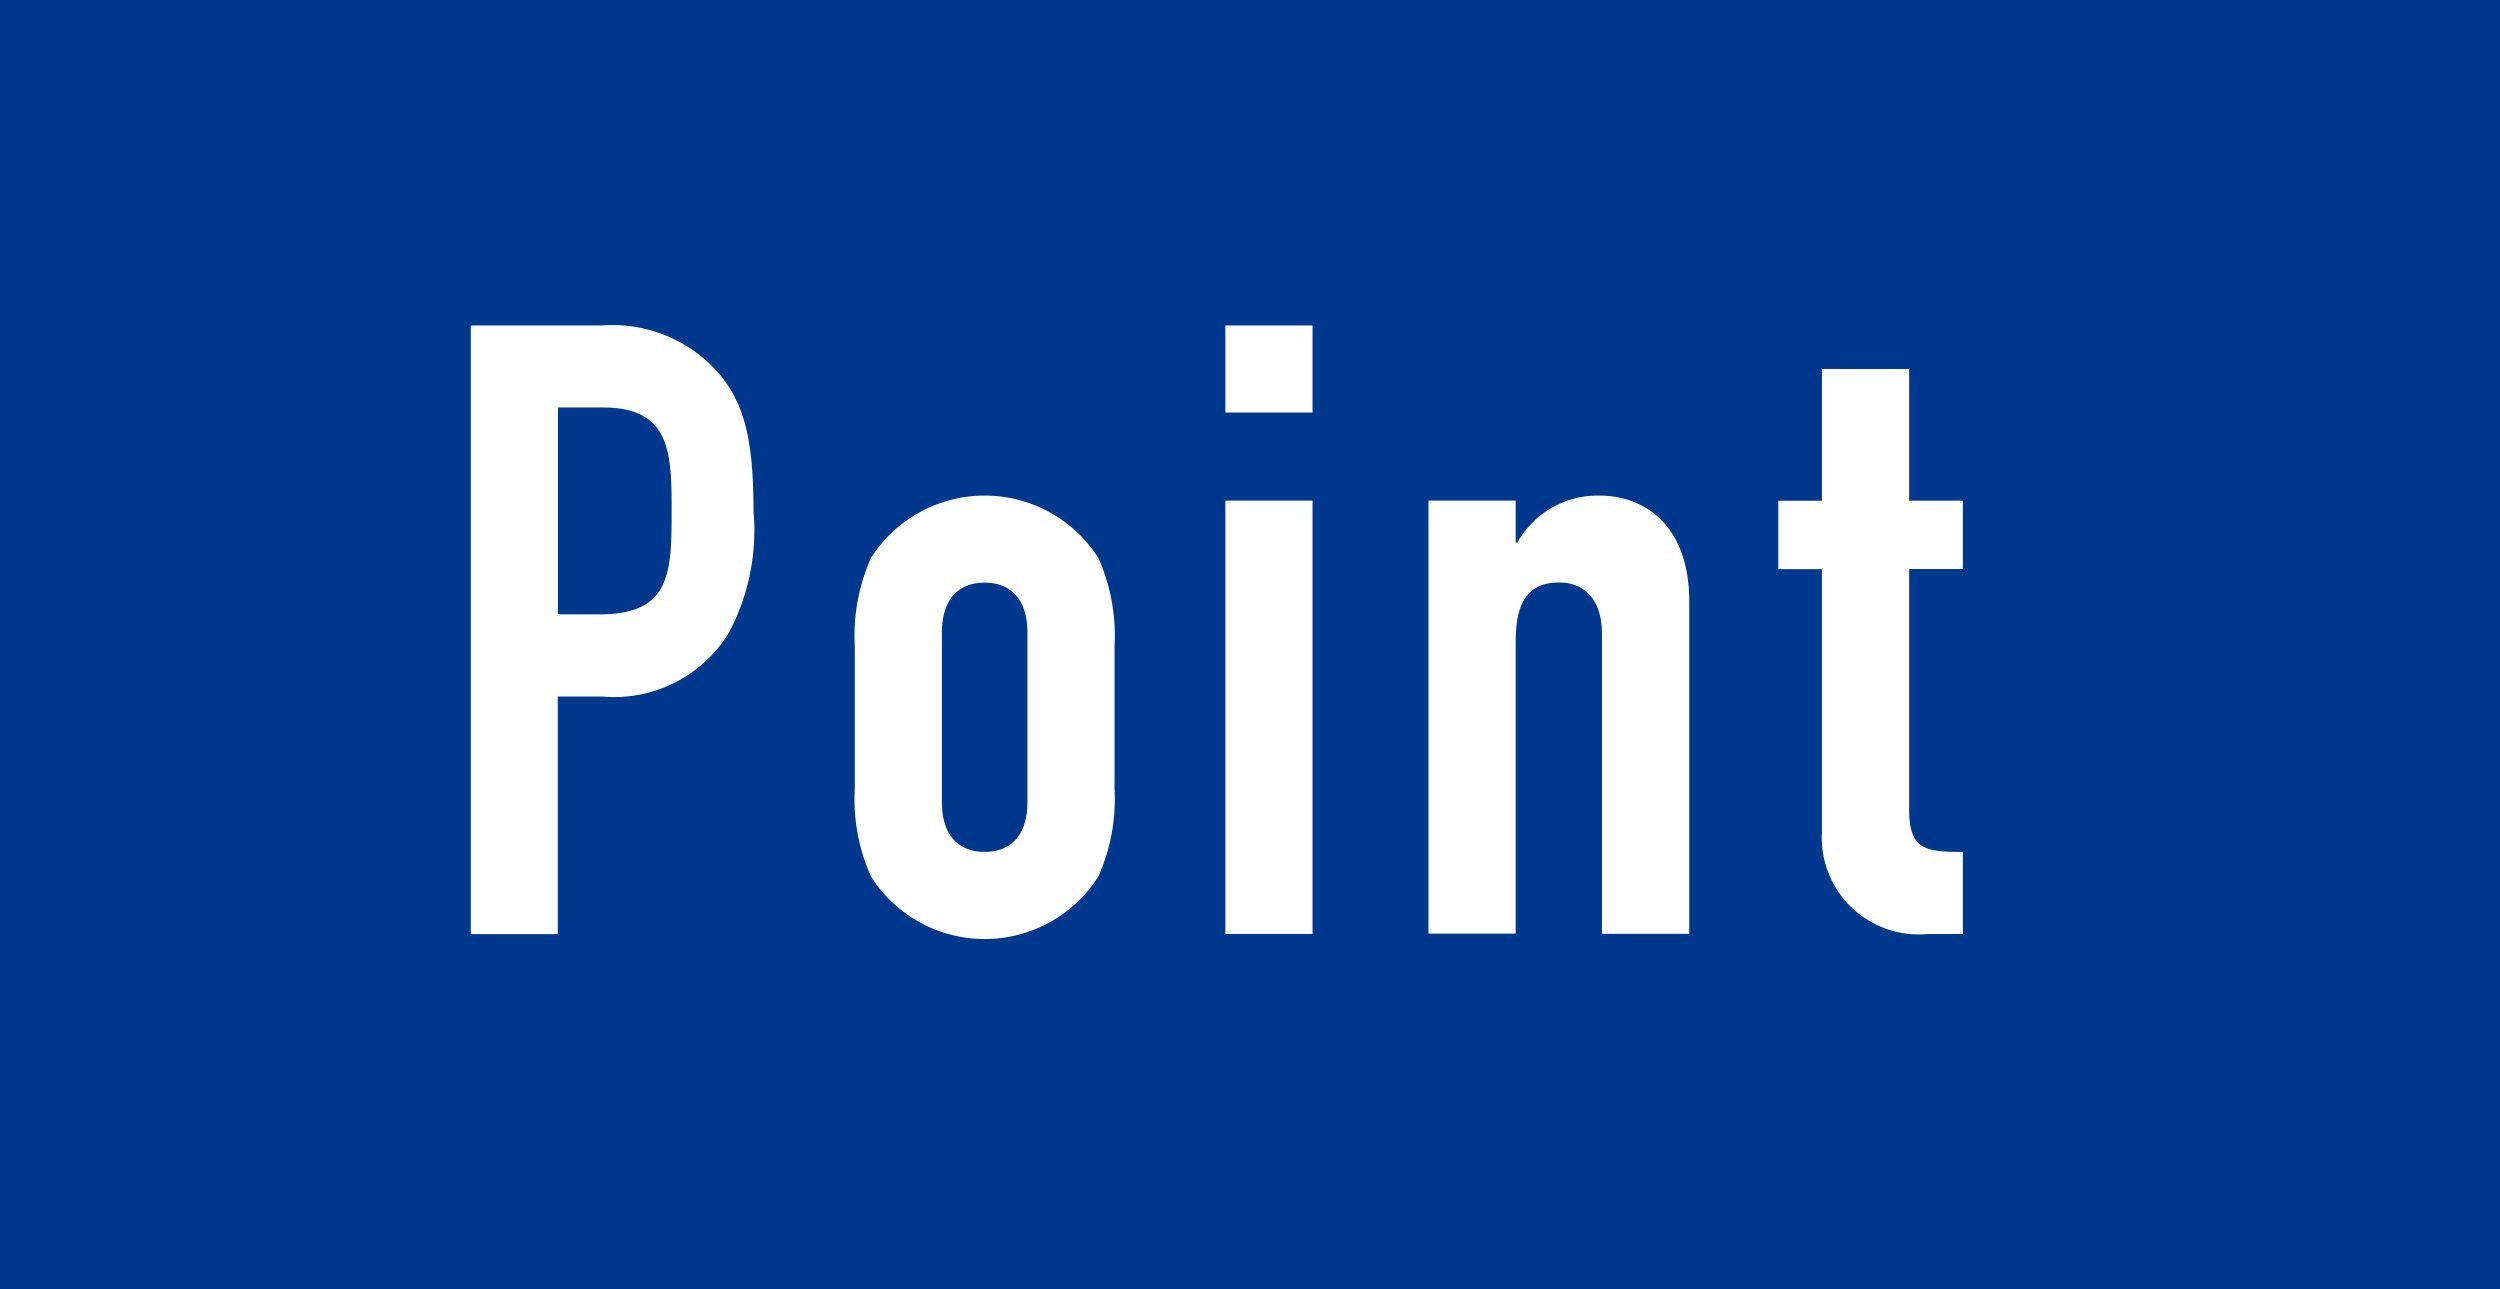
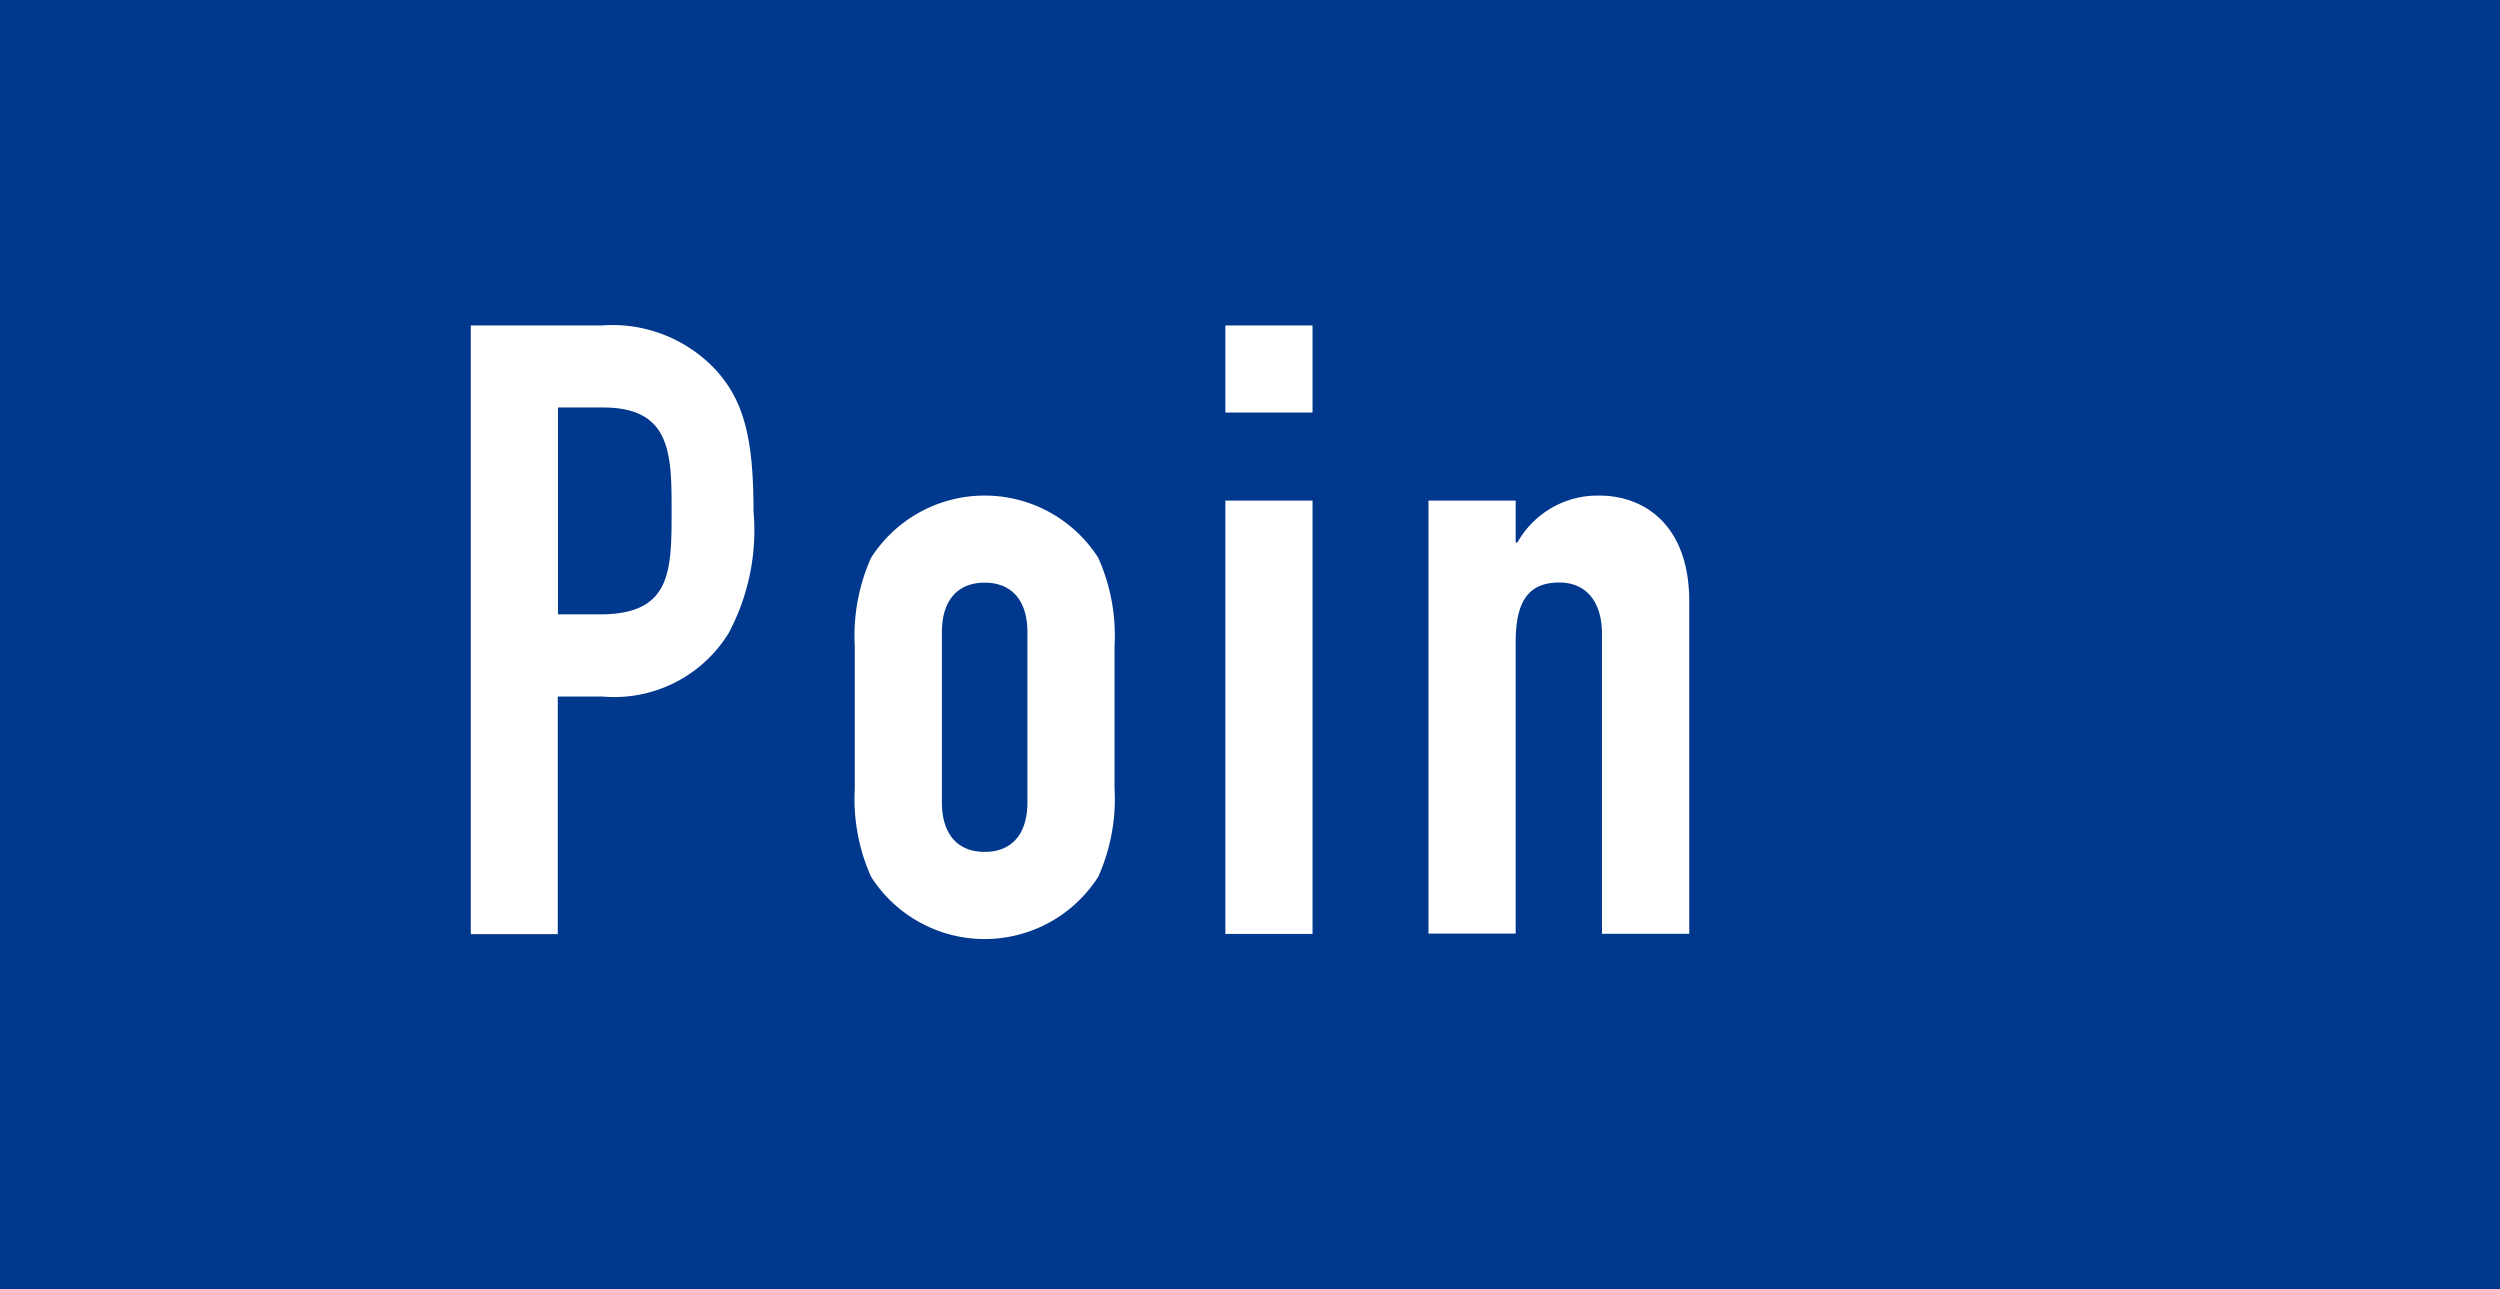
<svg xmlns="http://www.w3.org/2000/svg" width="67" height="34.556" viewBox="0 0 67 34.556">
  <g id="icon_point" transform="translate(-178.983 -321.7)">
    <rect id="長方形_998" data-name="長方形 998" width="67" height="34.556" transform="translate(178.983 321.7)" fill="#00388d" style="mix-blend-mode: multiply;isolation: isolate" />
    <g id="グループ_1644" data-name="グループ 1644" transform="translate(191.6 330.423)">
      <g id="グループ_1643" data-name="グループ 1643">
        <path id="パス_3582" data-name="パス 3582" d="M185.59,326.268h3.5a3.789,3.789,0,0,1,3.023,1.146c.8.846,1.054,1.877,1.054,3.825a5.849,5.849,0,0,1-.666,3.273,3.6,3.6,0,0,1-3.388,1.7h-1.192v6.367H185.59Zm2.336,7.742h1.123c1.9,0,1.923-1.123,1.923-2.75,0-1.533,0-2.794-1.833-2.794h-1.213Z" transform="translate(-185.59 -326.268)" fill="#fff" />
        <path id="パス_3583" data-name="パス 3583" d="M190.979,332.684a5.112,5.112,0,0,1,.435-2.358,3.612,3.612,0,0,1,6.092,0,5.112,5.112,0,0,1,.435,2.358v3.825a5.1,5.1,0,0,1-.435,2.358,3.609,3.609,0,0,1-6.092,0,5.1,5.1,0,0,1-.435-2.358Zm2.335,4.192c0,.869.435,1.329,1.146,1.329s1.146-.46,1.146-1.329V332.32c0-.871-.435-1.331-1.146-1.331s-1.146.46-1.146,1.331Z" transform="translate(-180.688 -324.097)" fill="#fff" />
        <path id="パス_3584" data-name="パス 3584" d="M196.18,326.268h2.336V328.6H196.18Zm0,4.694h2.336v11.613H196.18Z" transform="translate(-175.957 -326.268)" fill="#fff" />
        <path id="パス_3585" data-name="パス 3585" d="M199.03,328.791h2.337v1.123h.046a2.462,2.462,0,0,1,2.2-1.258c1.167,0,2.406.754,2.406,2.84V340.4H203.68v-8.04c0-.846-.412-1.375-1.146-1.375-.871,0-1.167.573-1.167,1.6v7.81H199.03Z" transform="translate(-173.364 -324.097)" fill="#fff" />
-         <path id="パス_3586" data-name="パス 3586" d="M205.109,326.879h2.337v3.527h1.44v1.833h-1.44v6.436c0,1.077.411,1.146,1.44,1.146v2.2h-.961a2.594,2.594,0,0,1-2.817-2.725v-7.054H203.94v-1.833h1.169Z" transform="translate(-168.898 -325.712)" fill="#fff" />
      </g>
    </g>
  </g>
</svg>